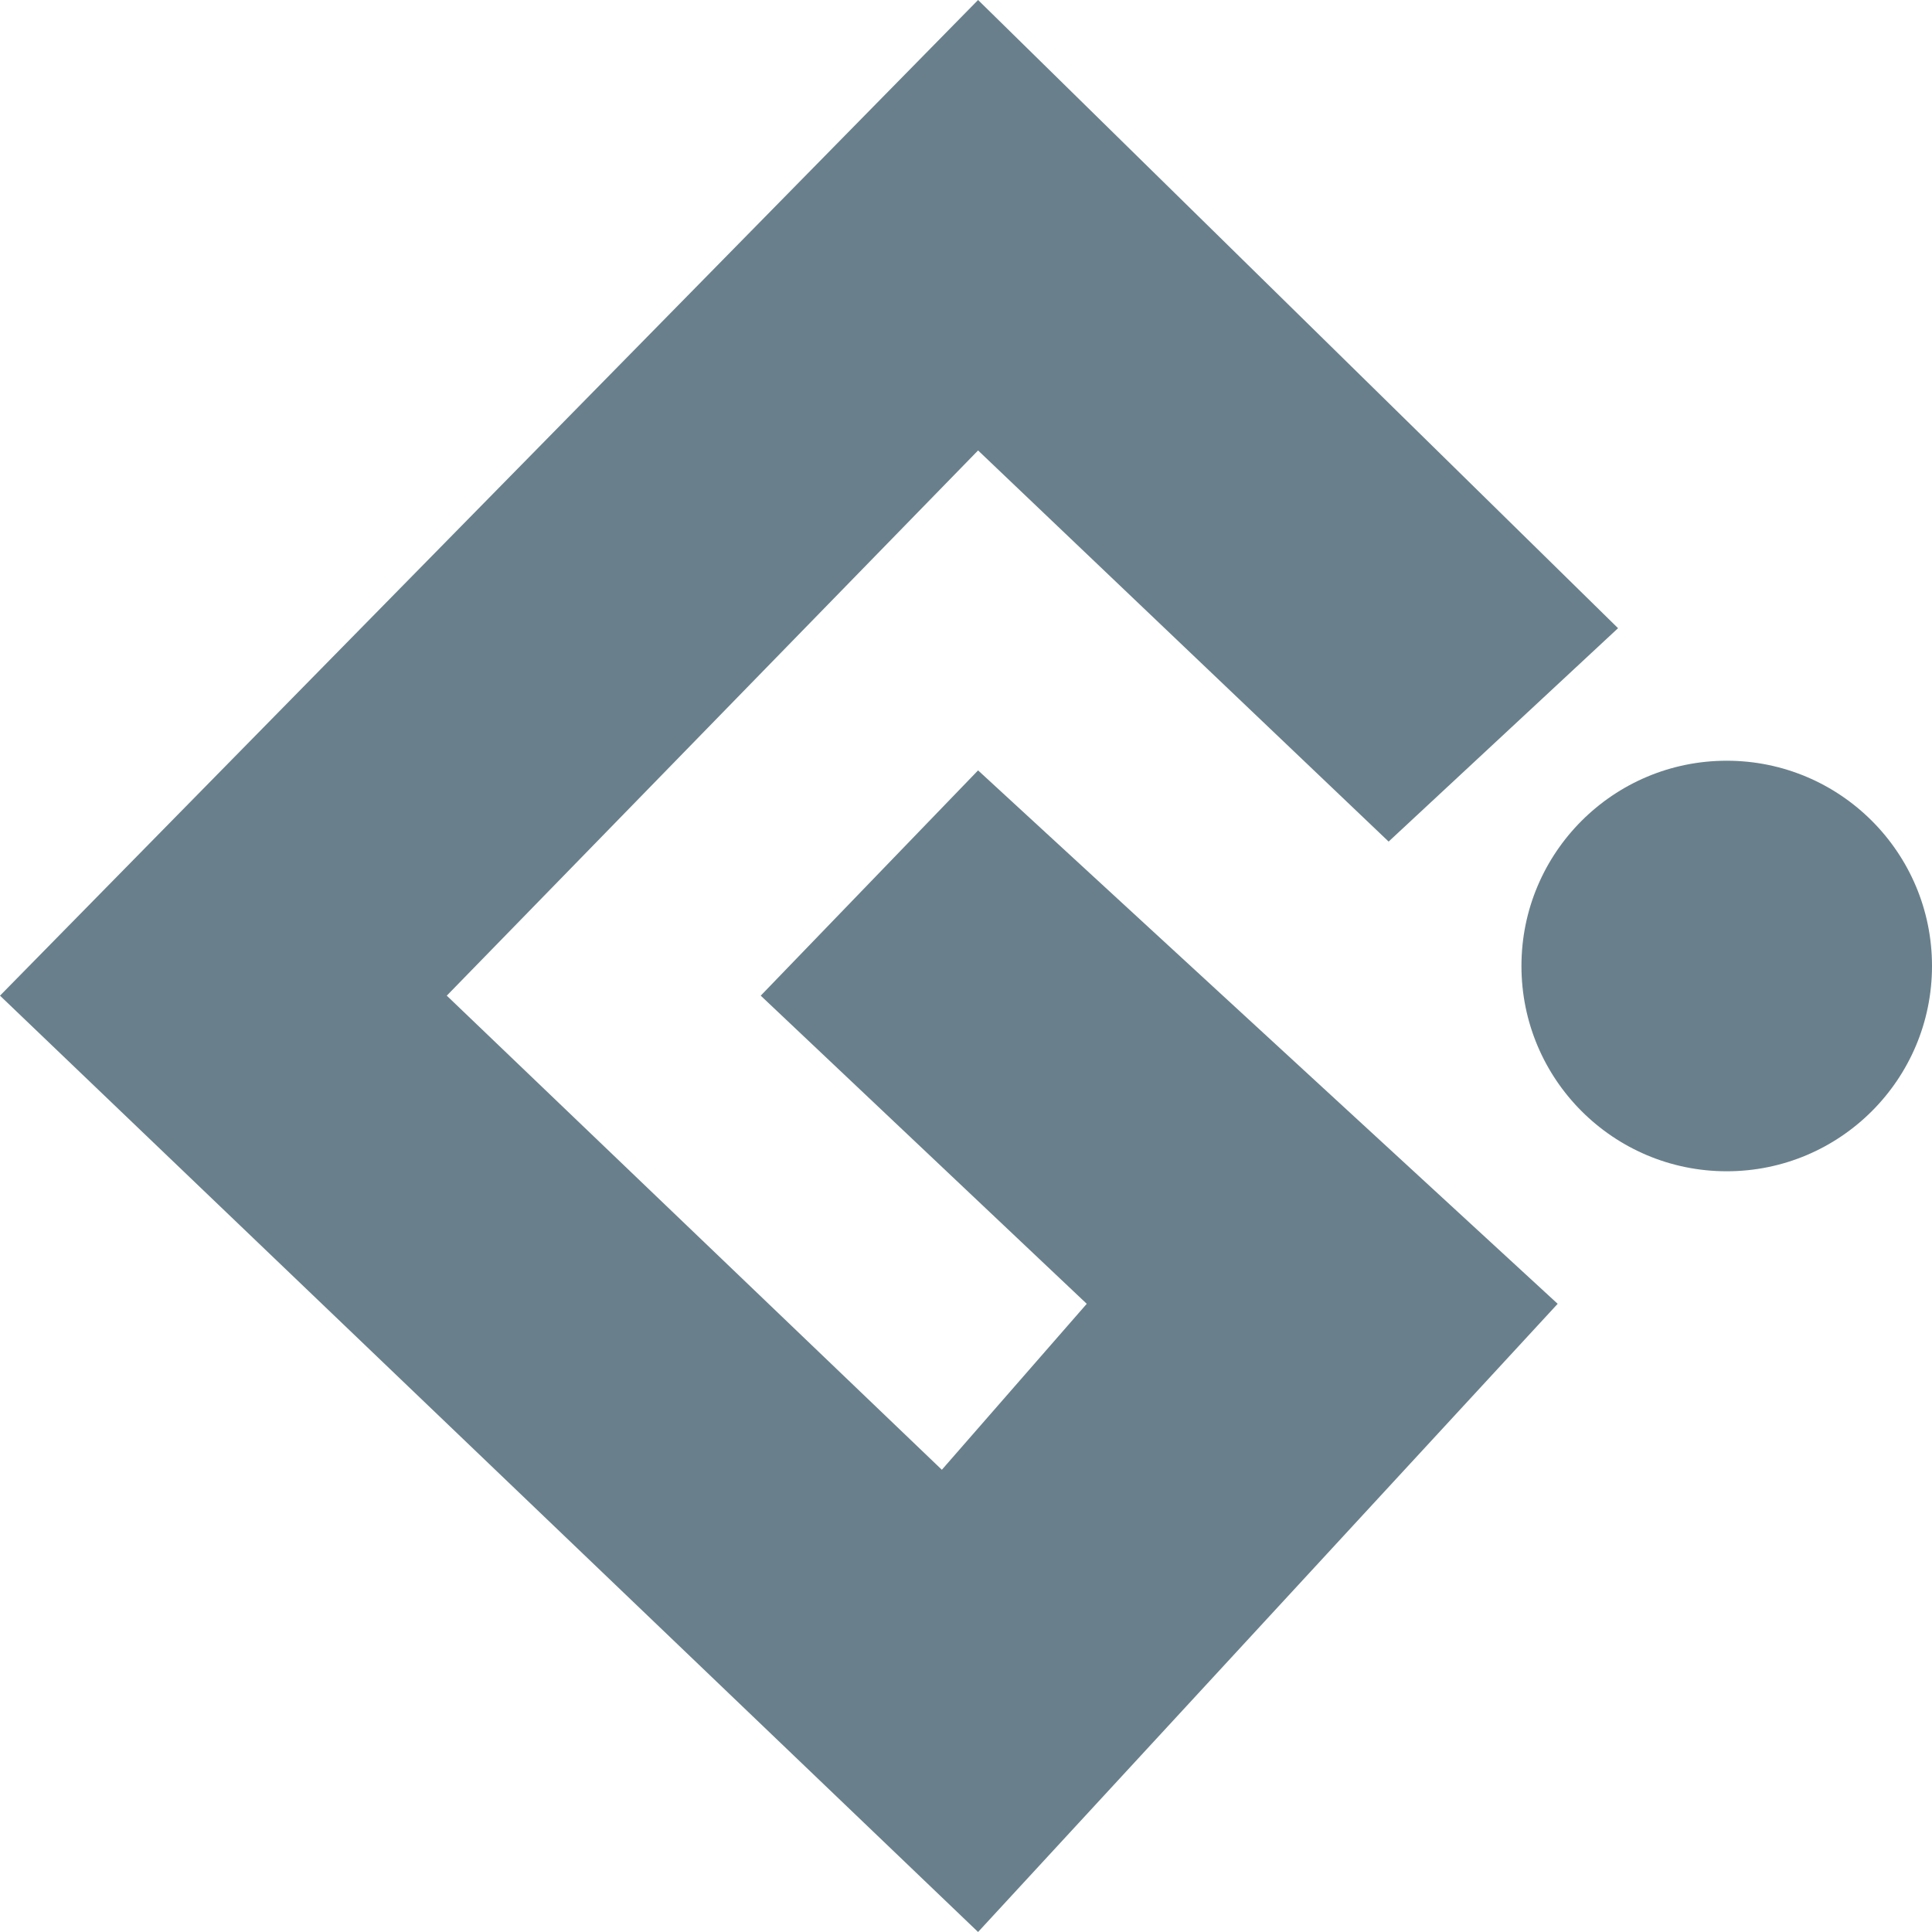
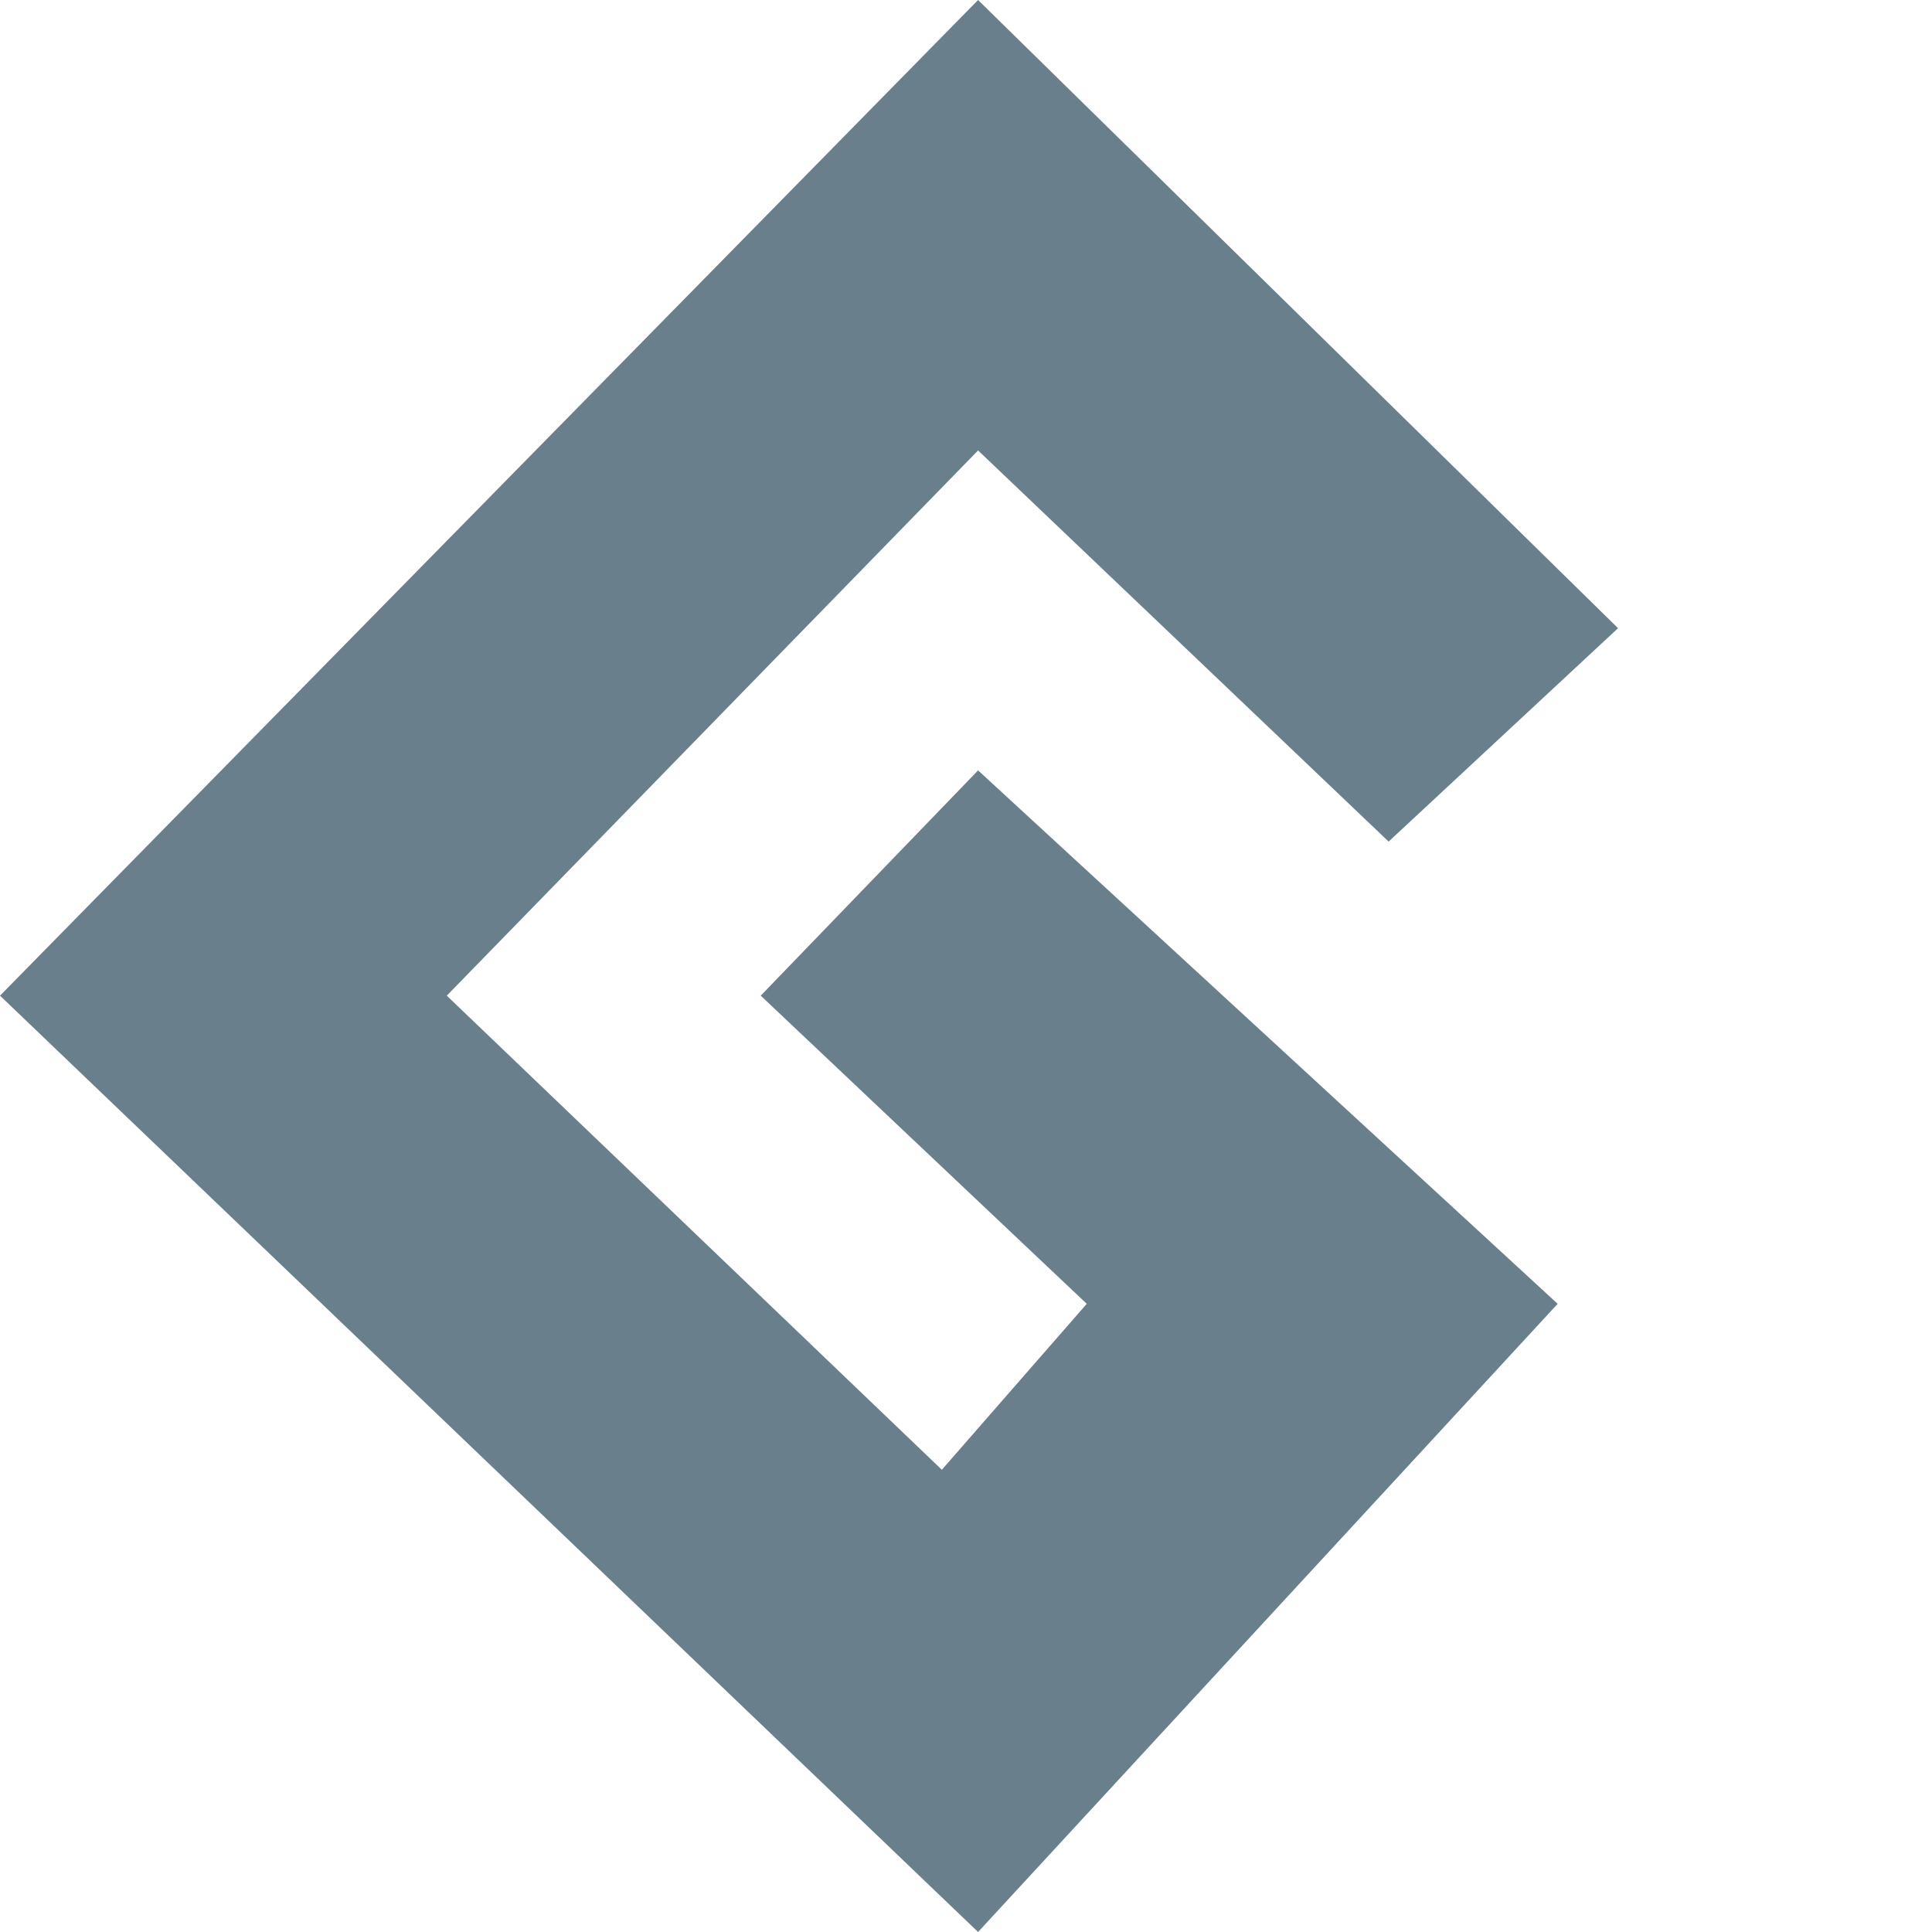
<svg xmlns="http://www.w3.org/2000/svg" width="20" height="20" viewBox="0 0 20 20" fill="none">
  <path d="M16.75 6.503L14.375 8.712L10.125 4.663L4.625 10.307L9.75 15.215L11.25 13.497L7.875 10.307L10.125 7.975L16.125 13.497L10.125 20L0 10.307L10.125 0L16.75 6.503Z" fill="#69808C" />
-   <circle cx="17.875" cy="10" r="2.125" fill="#69808C" />
</svg>